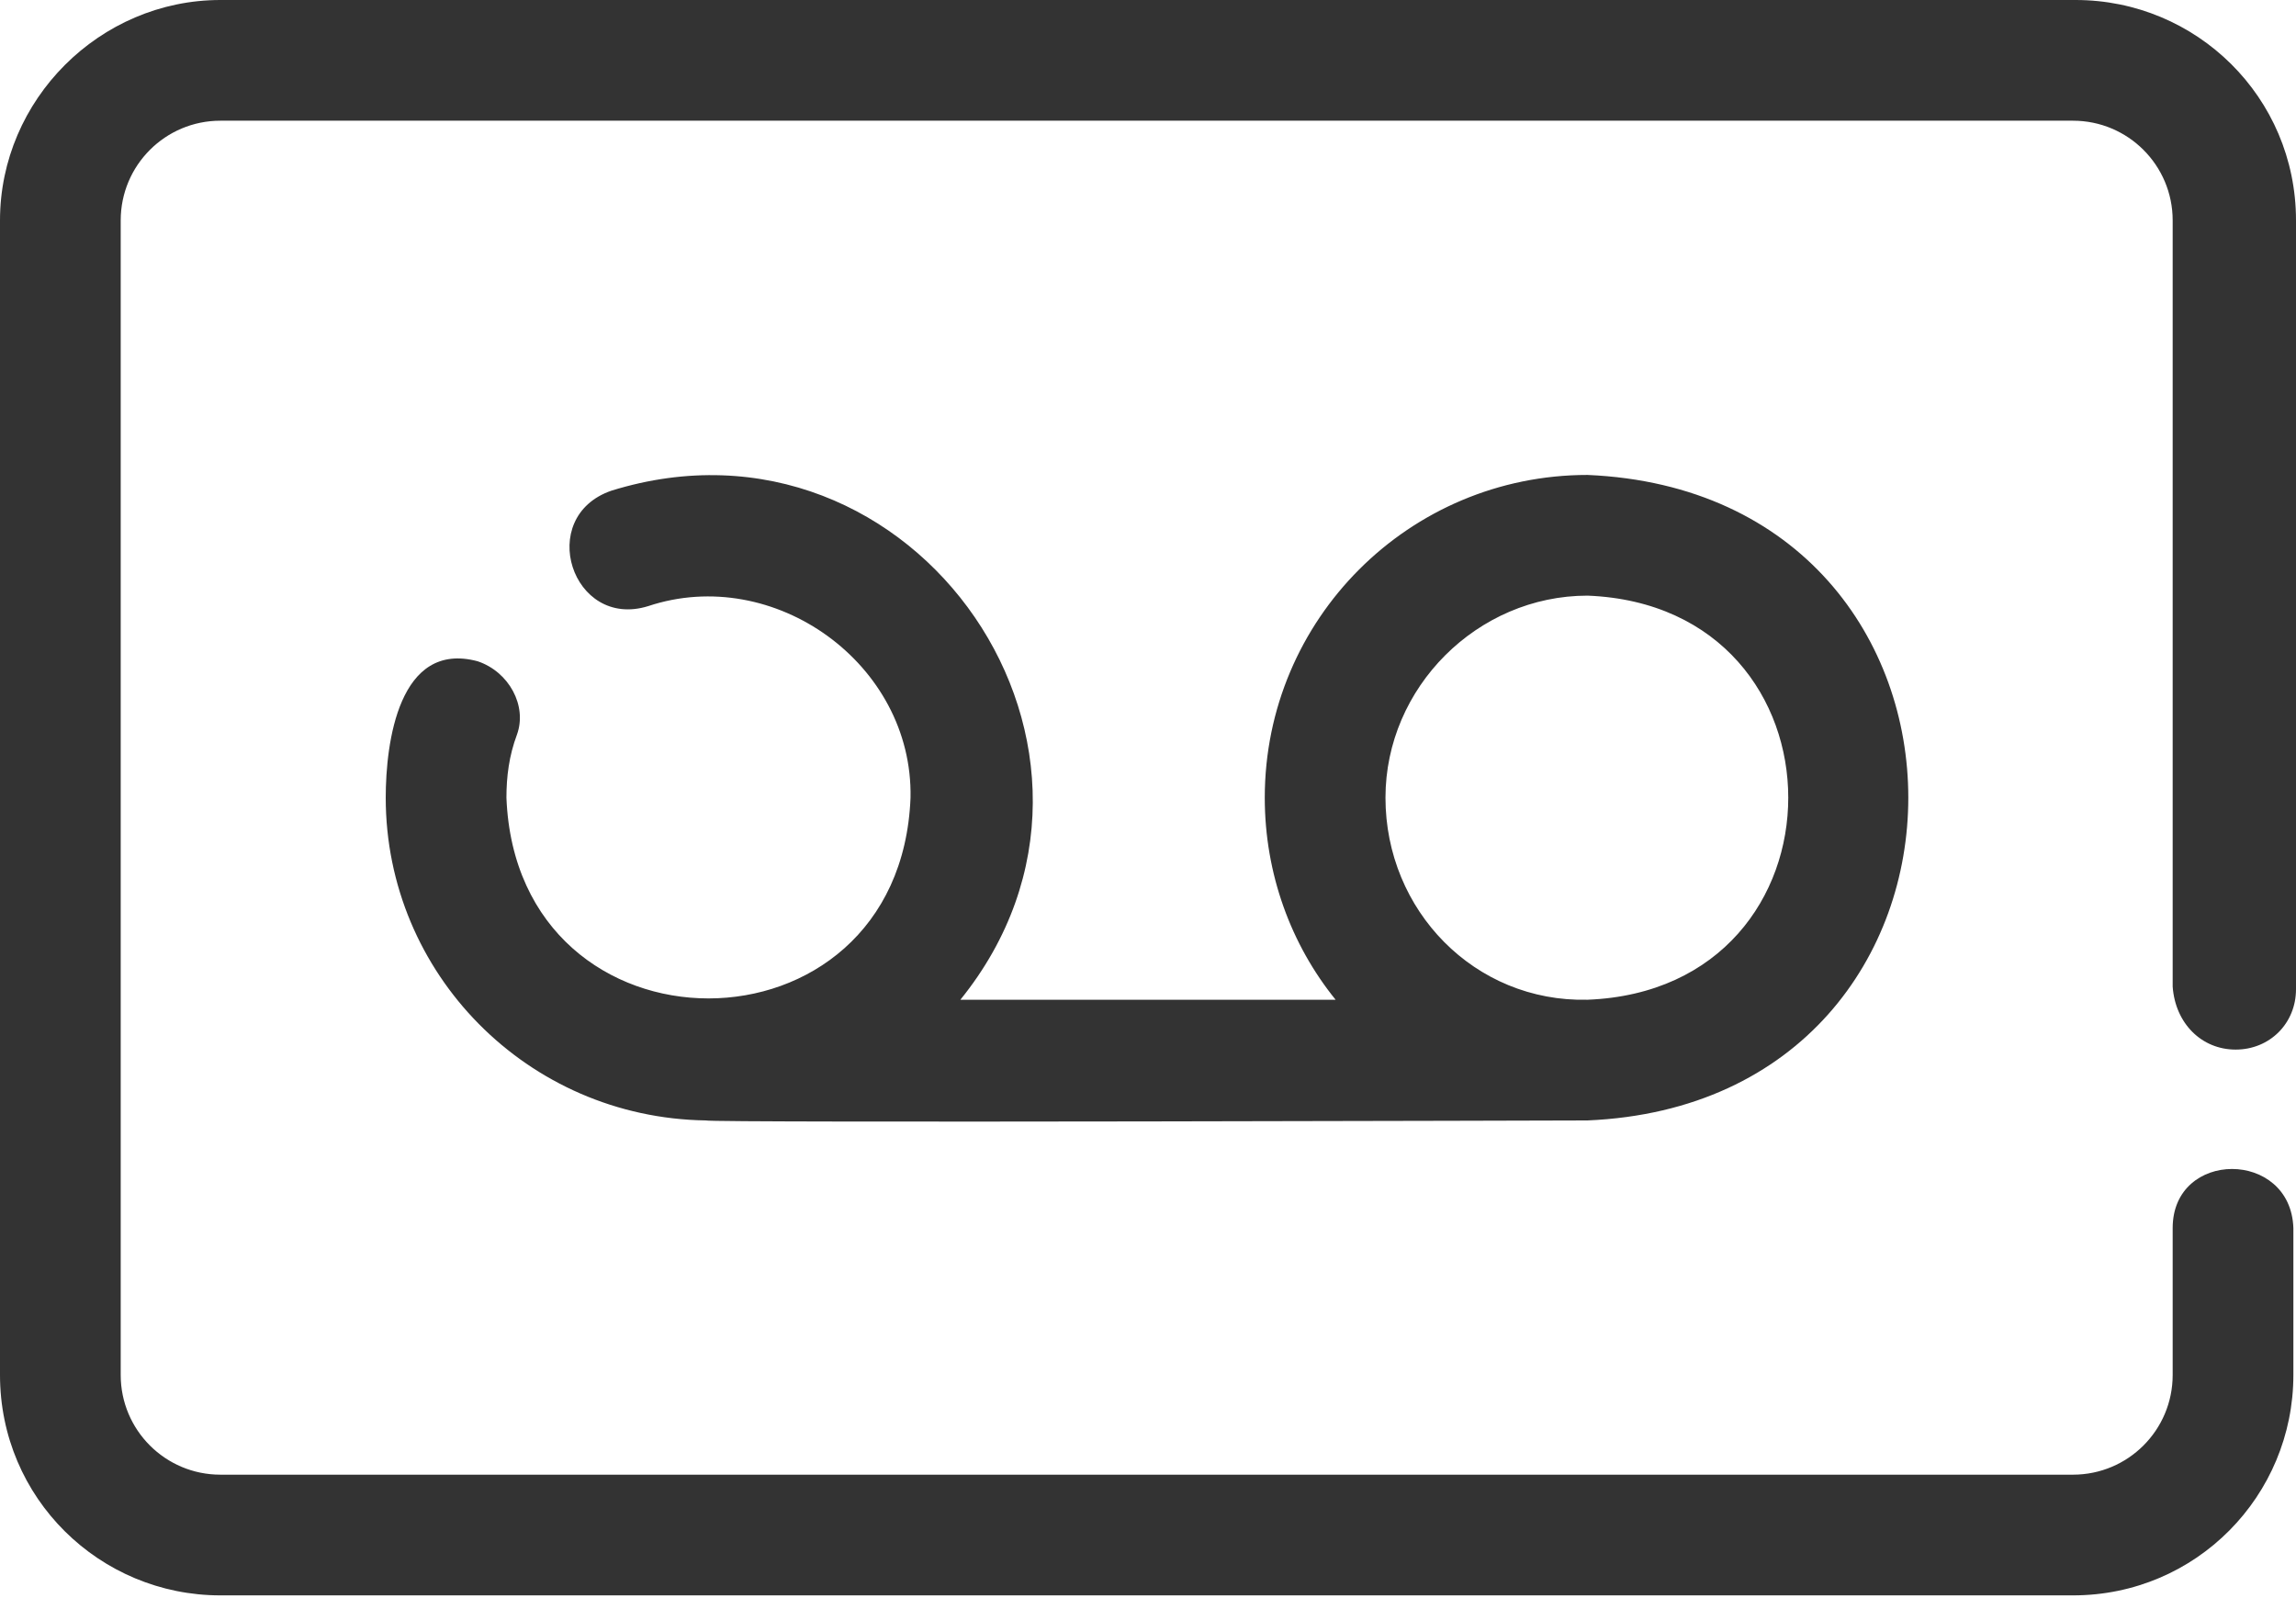
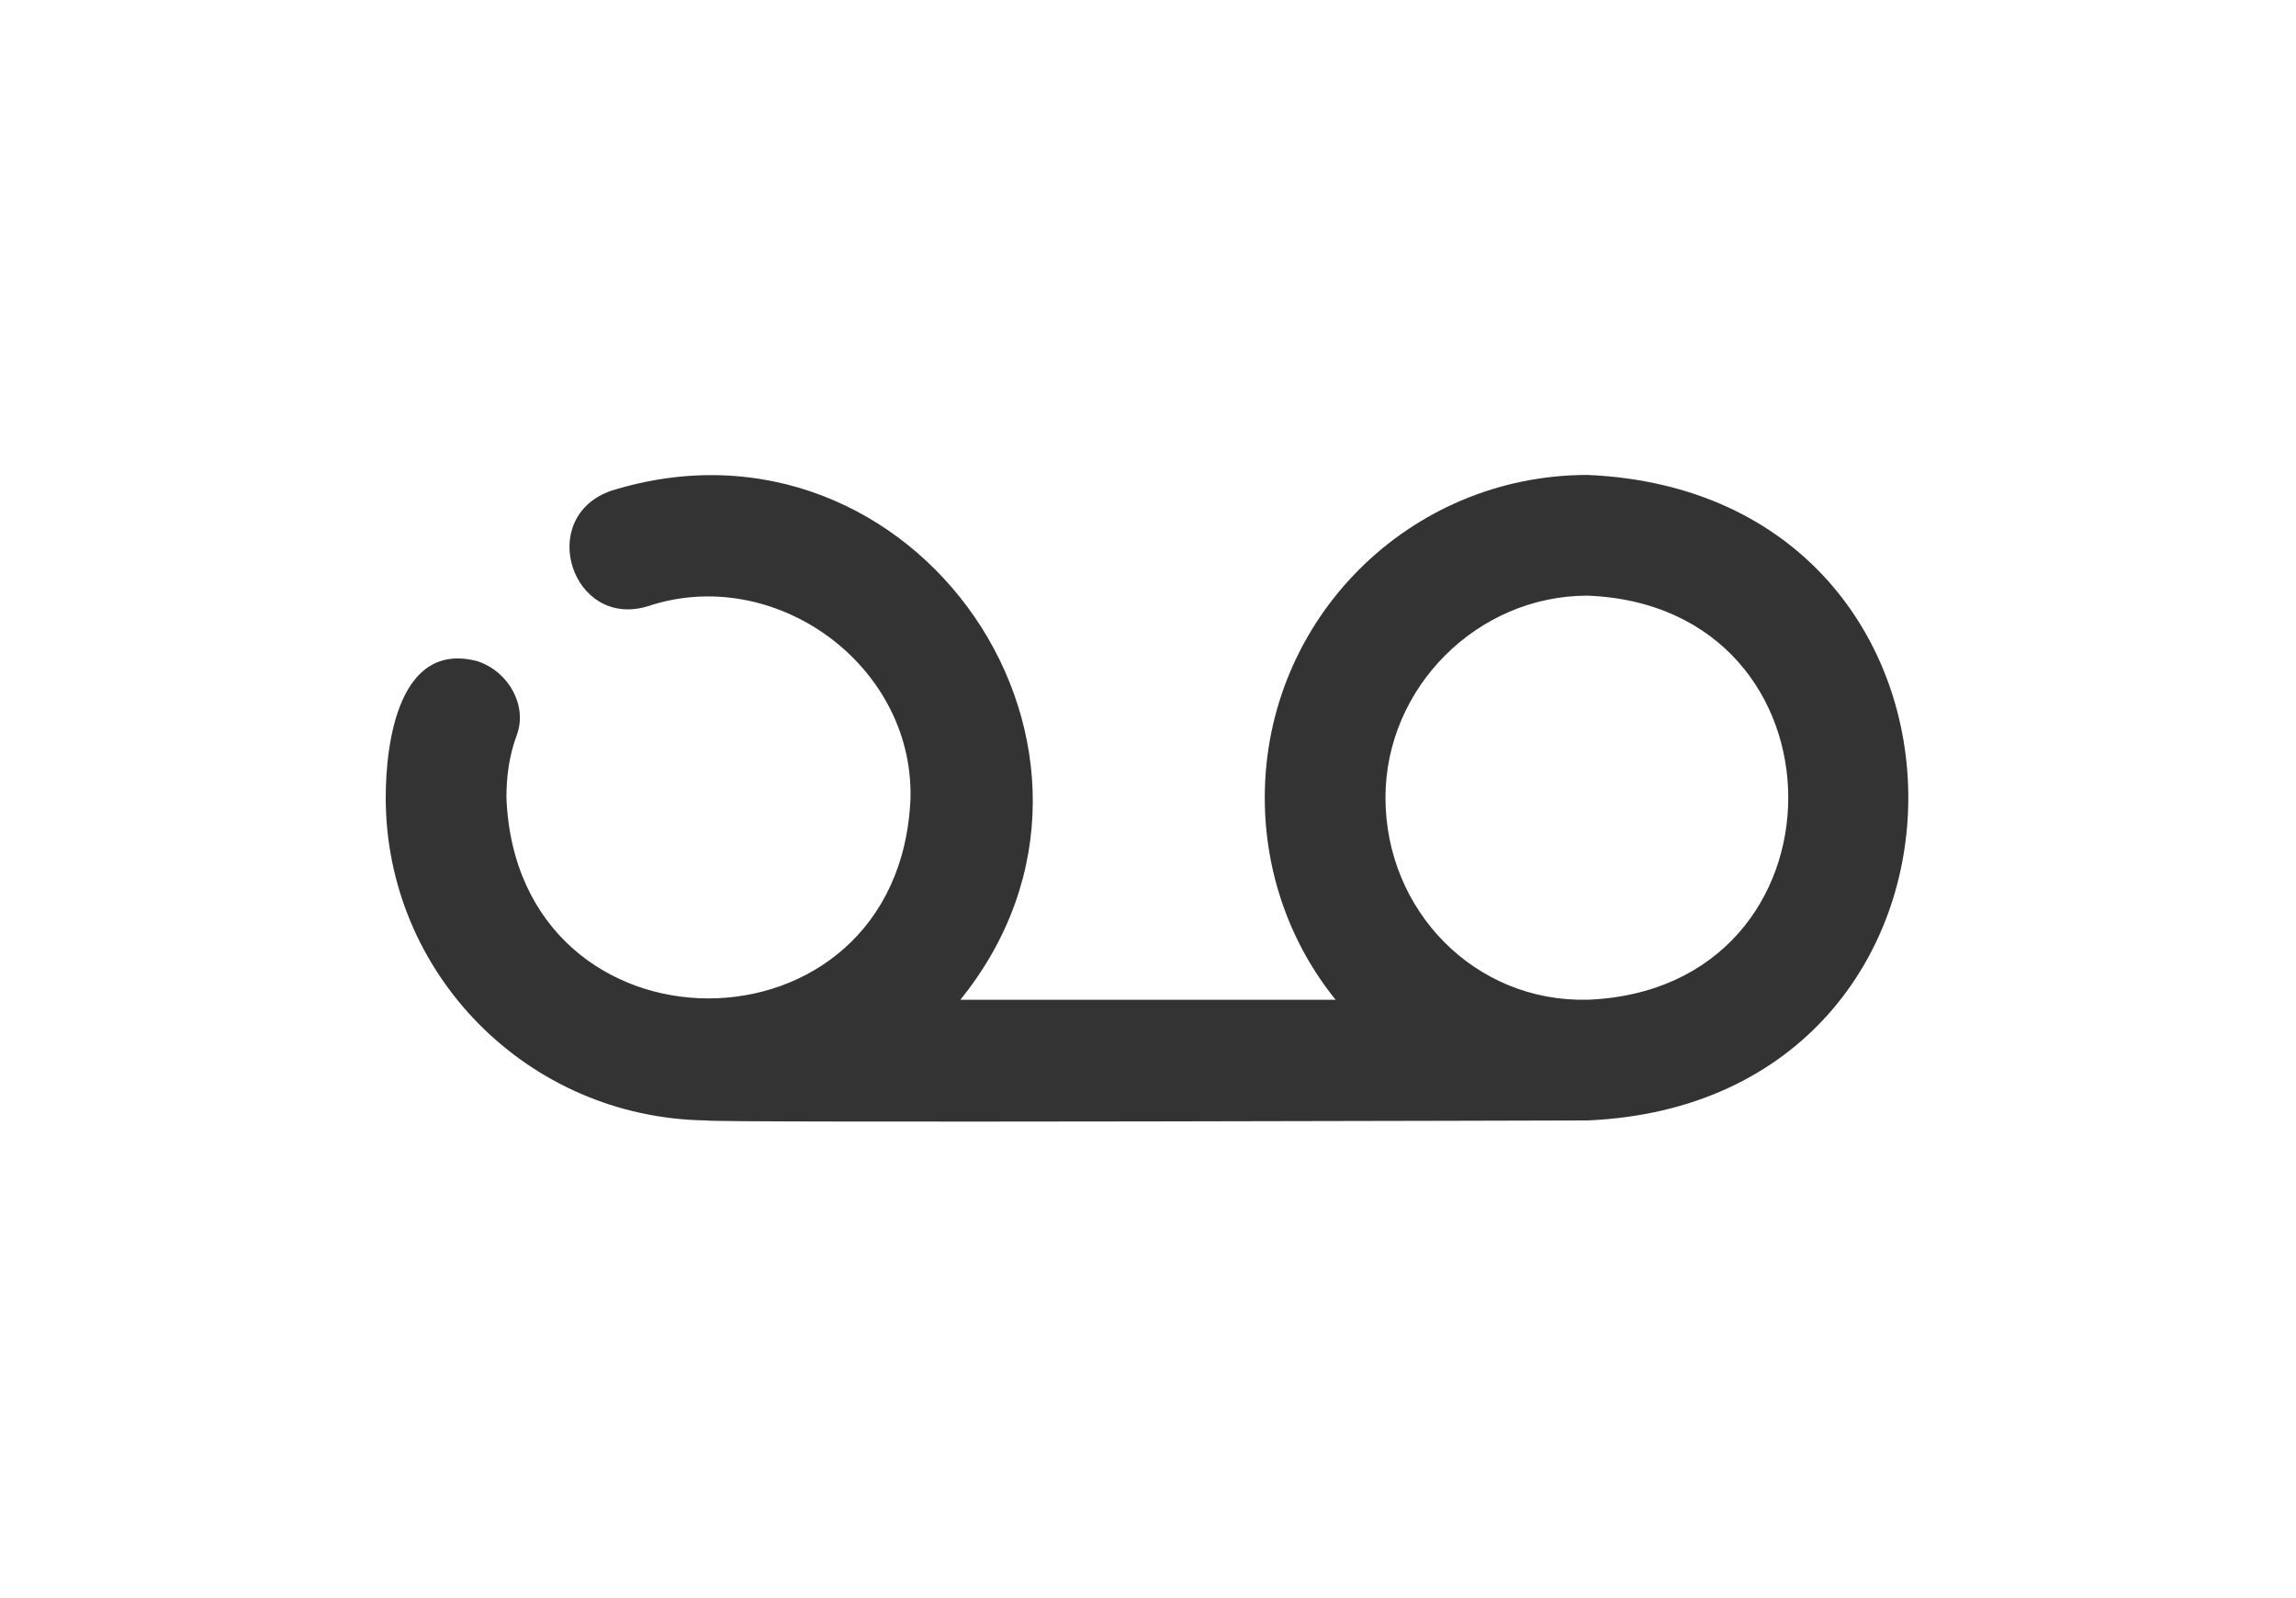
<svg xmlns="http://www.w3.org/2000/svg" version="1.1" id="Layer_1" x="0px" y="0px" viewBox="0 0 87.5 60.9" style="enable-background:new 0 0 87.5 60.9;" xml:space="preserve">
  <style type="text/css">
	.st0{opacity:0.8;}
</style>
-   <path class="st0" d="M85.2,40c1.3,0,2.3-1,2.3-2.3V8.4c0-4.7-3.8-8.4-8.4-8.4H8.4C3.8,0,0,3.8,0,8.4v44c0,4.7,3.8,8.4,8.4,8.4h70.6  c4.7,0,8.4-3.8,8.4-8.4v-5.6c-0.1-3-4.6-3-4.6,0v5.6c0,2.1-1.7,3.8-3.8,3.8H8.4c-2.1,0-3.8-1.7-3.8-3.8v-44c0-2.1,1.7-3.8,3.8-3.8  h70.6c2.1,0,3.8,1.7,3.8,3.8v29.2C82.9,39,83.9,40,85.2,40L85.2,40L85.2,40z" />
  <path class="st0" d="M18.2,25.2c-3-0.8-3.5,3.1-3.5,5.2c0,6.7,5.4,12.2,12.2,12.3c0.1,0.1,33.5,0,33.6,0c16.3-0.7,16.3-23.9,0-24.6  c-6.8,0-12.3,5.5-12.3,12.3c0,2.9,1,5.6,2.7,7.7H36.6c7.6-9.4-1.7-23-13.3-19.4c-2.9,1-1.5,5.3,1.4,4.4c4.8-1.6,10.1,2.2,10,7.3  c-0.4,10.2-15,10.2-15.4,0c0-0.8,0.1-1.6,0.4-2.4C20.1,26.9,19.4,25.6,18.2,25.2L18.2,25.2L18.2,25.2z M52.8,30.4  c0-4.2,3.5-7.7,7.7-7.7c10.2,0.4,10.2,15,0,15.4C56.2,38.2,52.8,34.7,52.8,30.4C52.8,30.5,52.8,30.5,52.8,30.4z" />
</svg>